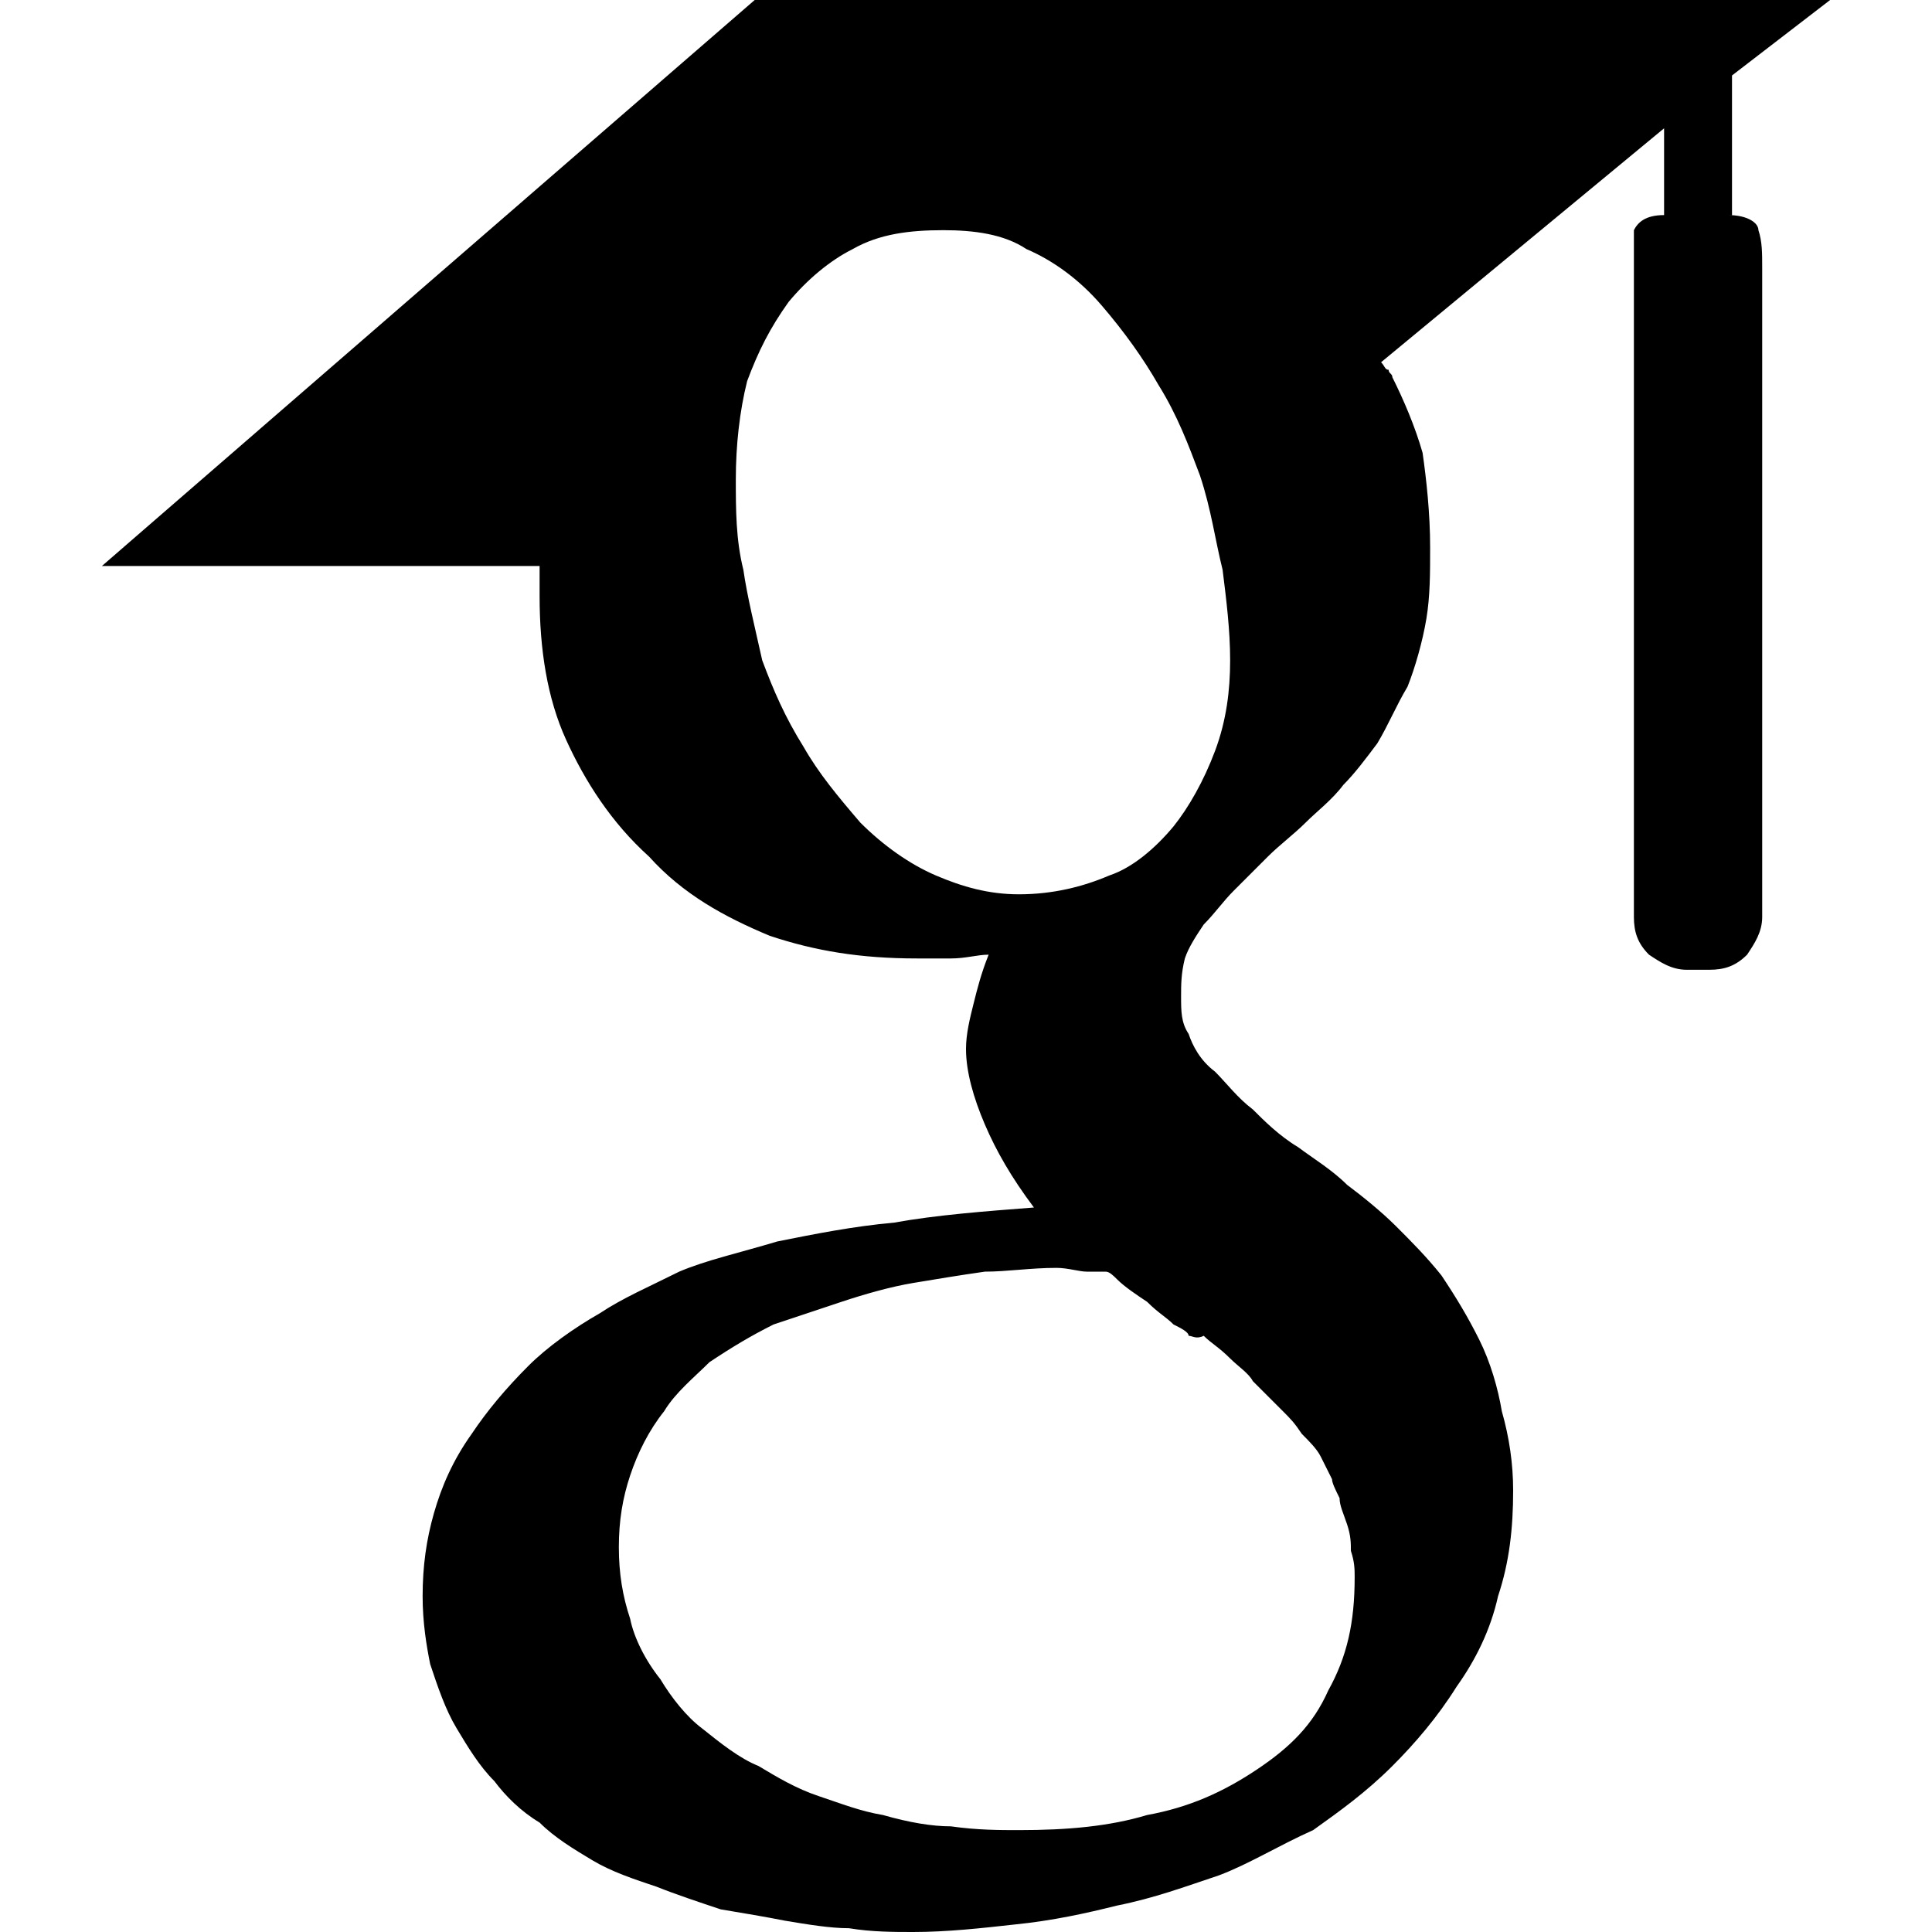
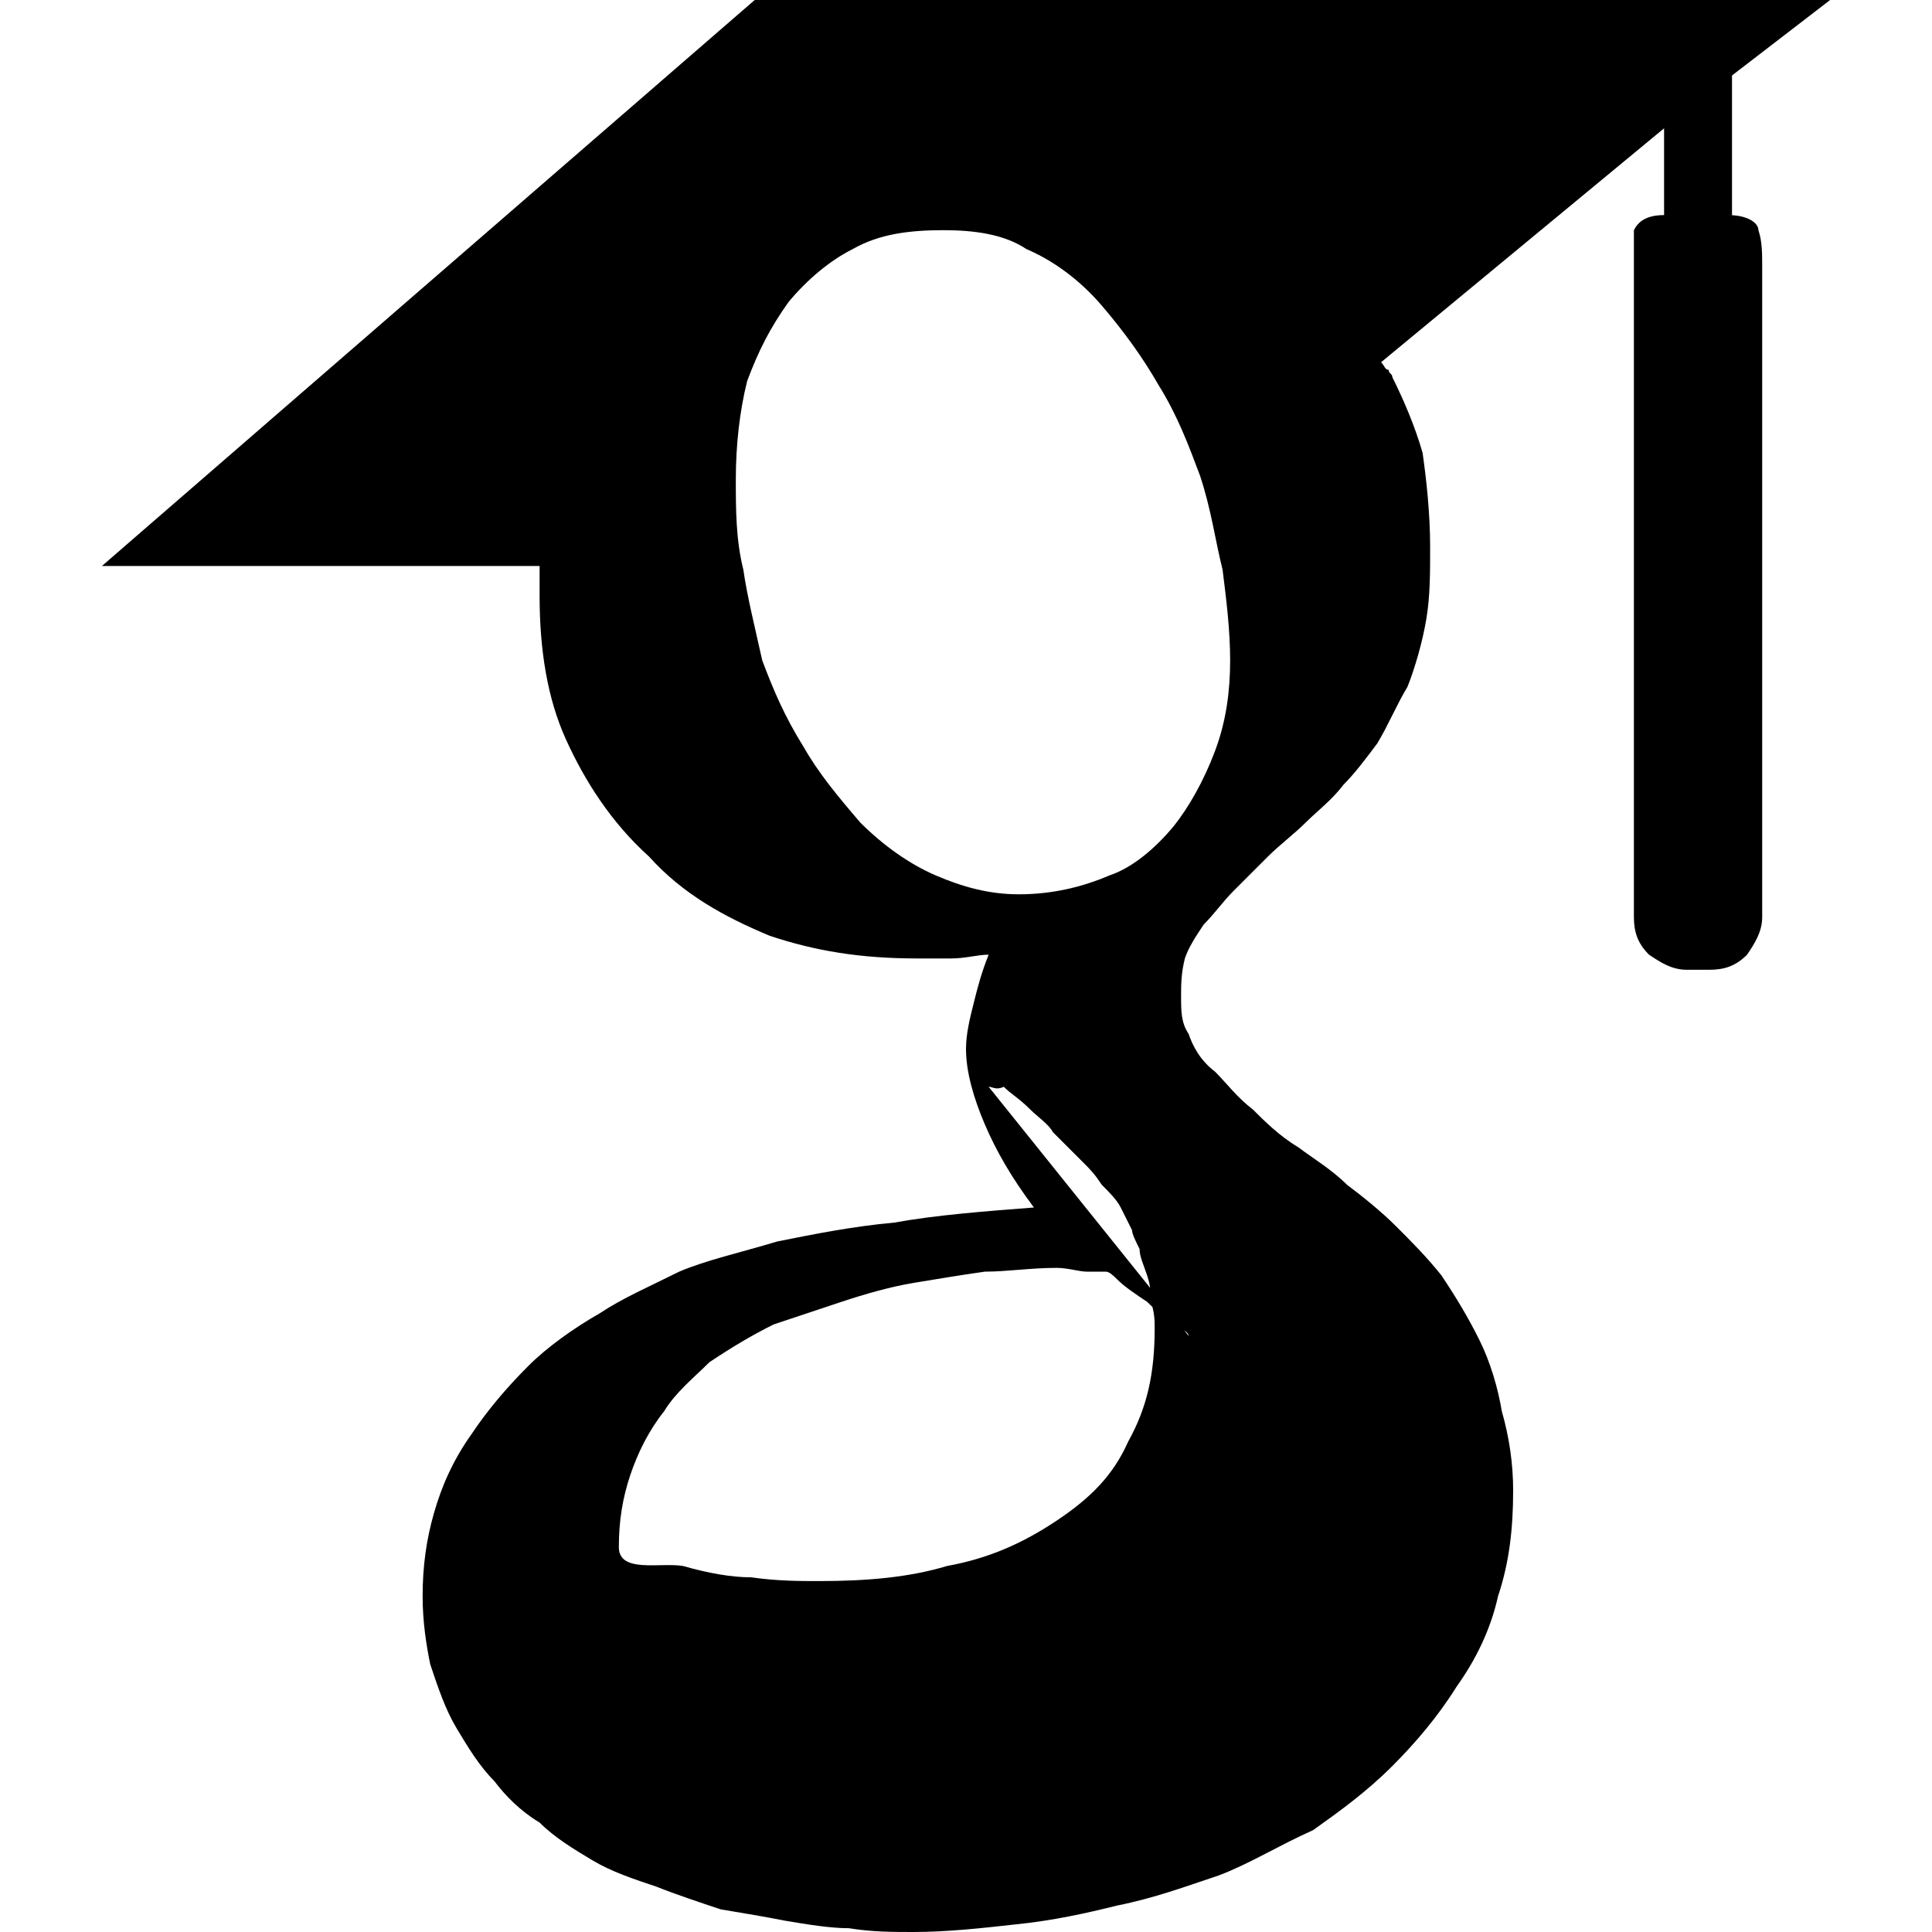
<svg xmlns="http://www.w3.org/2000/svg" version="1.1" viewBox="0 0 1500 1500">
-   <path d="M1341.797 166.992c14.648 0 23.438 5.859 23.438 11.719 2.93 8.789 2.93 17.578 2.93 29.297v503.906c0 11.719-5.859 20.508-11.719 29.297-8.789 8.789-17.578 11.719-29.297 11.719h-17.578c-11.719 0-20.508-5.859-29.297-11.719-8.789-8.789-11.719-17.578-11.719-29.297v-503.906c0-11.719 0-20.508 0-29.297 2.93-5.859 8.789-11.719 23.438-11.719v-67.383l-219.727 181.641c2.93 2.93 2.93 5.859 5.859 5.859 0 2.93 2.93 2.93 2.93 5.859 8.789 17.578 17.578 38.086 23.438 58.594 2.93 20.508 5.859 46.875 5.859 73.242 0 20.508 0 38.086-2.93 55.664s-8.789 38.086-14.648 52.734c-8.789 14.648-14.648 29.297-23.438 43.945-8.789 11.719-17.578 23.438-26.367 32.227-8.789 11.719-20.508 20.508-29.297 29.297s-20.508 17.578-29.297 26.367c-8.789 8.789-17.578 17.578-26.367 26.367s-14.648 17.578-23.438 26.367c-5.859 8.789-11.719 17.578-14.648 26.367-2.93 11.719-2.93 20.508-2.93 29.297 0 11.719 0 20.508 5.859 29.297 2.93 8.789 8.789 20.508 20.508 29.297 8.789 8.789 17.578 20.508 29.297 29.297 8.789 8.789 20.508 20.508 35.156 29.297 11.719 8.789 26.367 17.578 38.086 29.297 11.719 8.789 26.367 20.508 38.086 32.227s23.438 23.438 35.156 38.086c11.719 17.578 20.508 32.227 29.297 49.805s14.648 38.086 17.578 55.664c5.859 20.508 8.789 41.016 8.789 61.523 0 29.297-2.93 55.664-11.719 82.031-5.859 26.367-17.578 49.805-32.227 70.313-14.648 23.438-32.227 43.945-49.805 61.523-20.508 20.508-41.016 35.156-61.523 49.805-26.367 11.719-49.805 26.367-73.242 35.156-26.367 8.789-49.805 17.578-79.102 23.438-23.438 5.859-49.805 11.719-79.102 14.648-26.367 2.93-52.734 5.859-79.102 5.859-14.648 0-32.227 0-49.805-2.93-14.648 0-32.227-2.93-49.805-5.859-14.648-2.93-32.227-5.859-49.805-8.789-17.578-5.859-35.156-11.719-49.805-17.578-17.578-5.859-35.156-11.719-49.805-20.508s-29.297-17.578-41.016-29.297c-14.648-8.789-26.367-20.508-35.156-32.227-11.719-11.719-20.508-26.367-29.297-41.016s-14.648-32.227-20.508-49.805c-2.93-14.648-5.859-32.227-5.859-52.734 0-23.438 2.93-43.945 8.789-64.453s14.648-41.016 29.297-61.523c11.719-17.578 26.367-35.156 43.945-52.734 14.648-14.648 35.156-29.297 55.664-41.016 17.578-11.719 38.086-20.508 61.523-32.227 20.508-8.789 46.875-14.648 76.172-23.438 29.297-5.859 58.594-11.719 90.82-14.648 32.227-5.859 70.313-8.789 108.398-11.719-17.578-23.438-29.297-43.945-38.086-64.453s-14.648-41.016-14.648-58.594c0-11.719 2.93-23.438 5.859-35.156s5.859-23.438 11.719-38.086c-8.789 0-17.578 2.93-29.297 2.93-8.789 0-17.578 0-26.367 0-43.945 0-79.102-5.859-114.258-17.578-35.156-14.648-67.383-32.227-93.75-61.523-29.297-26.367-49.805-58.594-64.453-90.82s-20.508-70.313-20.508-111.328c0-2.93 0-8.789 0-11.719 0-5.859 0-8.789 0-11.719h-339.844l506.836-439.453h834.961l-76.172 58.594v108.398zM922.852 1037.109c0-2.93-5.859-5.859-11.719-8.789-5.859-5.859-11.719-8.789-20.508-17.578-8.789-5.859-17.578-11.719-23.438-17.578-2.93-2.93-5.859-5.859-8.789-5.859s-8.789 0-14.648 0c-5.859 0-14.648-2.93-23.438-2.93-20.508 0-38.086 2.93-55.664 2.93-20.508 2.93-38.086 5.859-55.664 8.789s-38.086 8.789-55.664 14.648c-17.578 5.859-35.156 11.719-52.734 17.578-17.578 8.789-32.227 17.578-49.805 29.297-11.719 11.719-26.367 23.438-35.156 38.086-11.719 14.648-20.508 32.227-26.367 49.805s-8.789 35.156-8.789 55.664c0 20.508 2.93 38.086 8.789 55.664 2.93 14.648 11.719 32.227 23.438 46.875 8.789 14.648 20.508 29.297 32.227 38.086 14.648 11.719 29.297 23.438 43.945 29.297 14.648 8.789 29.297 17.578 46.875 23.438s32.227 11.719 49.805 14.648c20.508 5.859 38.086 8.789 52.734 8.789 20.508 2.93 38.086 2.93 52.734 2.93 38.086 0 70.313-2.93 99.609-11.719 32.227-5.859 58.594-17.578 84.961-35.156s43.945-35.156 55.664-61.523c14.648-26.367 20.508-52.734 20.508-87.891 0-5.859 0-11.719-2.93-20.508 0-5.859 0-11.719-2.93-20.508s-5.859-14.648-5.859-20.508c-2.93-5.859-5.859-11.719-5.859-14.648-2.93-5.859-5.859-11.719-8.789-17.578s-8.789-11.719-14.648-17.578c-5.859-8.789-8.789-11.719-14.648-17.578s-8.789-8.789-11.719-11.719c-2.93-2.93-5.859-5.859-11.719-11.719-2.93-5.859-11.719-11.719-17.578-17.578-8.789-8.789-14.648-11.719-20.508-17.578-5.859 2.93-8.789 0-11.719 0zM911.133 641.602c11.719-14.648 23.438-35.156 32.227-58.594s11.719-46.875 11.719-70.313c0-23.438-2.93-46.875-5.859-70.313-5.859-23.438-8.789-46.875-17.578-73.242-8.789-23.438-17.578-46.875-32.227-70.313-11.719-20.508-26.367-41.016-43.945-61.523s-38.086-35.156-58.594-43.945c-17.578-11.719-41.016-14.648-64.453-14.648-26.367 0-49.805 2.93-70.313 14.648-17.578 8.789-35.156 23.438-49.805 41.016-14.648 20.508-23.438 38.086-32.227 61.523-5.859 23.438-8.789 49.805-8.789 76.172 0 23.438 0 46.875 5.859 70.313 2.93 20.508 8.789 43.945 14.648 70.313 8.789 23.438 17.578 43.945 32.227 67.383 11.719 20.508 26.367 38.086 43.945 58.594 17.578 17.578 38.086 32.227 58.594 41.016s41.016 14.648 64.453 14.648c26.367 0 49.805-5.859 70.313-14.648 17.578-5.859 35.156-20.508 49.805-38.086z" />
+   <path d="M1341.797 166.992c14.648 0 23.438 5.859 23.438 11.719 2.93 8.789 2.93 17.578 2.93 29.297v503.906c0 11.719-5.859 20.508-11.719 29.297-8.789 8.789-17.578 11.719-29.297 11.719h-17.578c-11.719 0-20.508-5.859-29.297-11.719-8.789-8.789-11.719-17.578-11.719-29.297v-503.906c0-11.719 0-20.508 0-29.297 2.93-5.859 8.789-11.719 23.438-11.719v-67.383l-219.727 181.641c2.93 2.93 2.93 5.859 5.859 5.859 0 2.93 2.93 2.93 2.93 5.859 8.789 17.578 17.578 38.086 23.438 58.594 2.93 20.508 5.859 46.875 5.859 73.242 0 20.508 0 38.086-2.93 55.664s-8.789 38.086-14.648 52.734c-8.789 14.648-14.648 29.297-23.438 43.945-8.789 11.719-17.578 23.438-26.367 32.227-8.789 11.719-20.508 20.508-29.297 29.297s-20.508 17.578-29.297 26.367c-8.789 8.789-17.578 17.578-26.367 26.367s-14.648 17.578-23.438 26.367c-5.859 8.789-11.719 17.578-14.648 26.367-2.93 11.719-2.93 20.508-2.93 29.297 0 11.719 0 20.508 5.859 29.297 2.93 8.789 8.789 20.508 20.508 29.297 8.789 8.789 17.578 20.508 29.297 29.297 8.789 8.789 20.508 20.508 35.156 29.297 11.719 8.789 26.367 17.578 38.086 29.297 11.719 8.789 26.367 20.508 38.086 32.227s23.438 23.438 35.156 38.086c11.719 17.578 20.508 32.227 29.297 49.805s14.648 38.086 17.578 55.664c5.859 20.508 8.789 41.016 8.789 61.523 0 29.297-2.93 55.664-11.719 82.031-5.859 26.367-17.578 49.805-32.227 70.313-14.648 23.438-32.227 43.945-49.805 61.523-20.508 20.508-41.016 35.156-61.523 49.805-26.367 11.719-49.805 26.367-73.242 35.156-26.367 8.789-49.805 17.578-79.102 23.438-23.438 5.859-49.805 11.719-79.102 14.648-26.367 2.93-52.734 5.859-79.102 5.859-14.648 0-32.227 0-49.805-2.93-14.648 0-32.227-2.93-49.805-5.859-14.648-2.93-32.227-5.859-49.805-8.789-17.578-5.859-35.156-11.719-49.805-17.578-17.578-5.859-35.156-11.719-49.805-20.508s-29.297-17.578-41.016-29.297c-14.648-8.789-26.367-20.508-35.156-32.227-11.719-11.719-20.508-26.367-29.297-41.016s-14.648-32.227-20.508-49.805c-2.93-14.648-5.859-32.227-5.859-52.734 0-23.438 2.93-43.945 8.789-64.453s14.648-41.016 29.297-61.523c11.719-17.578 26.367-35.156 43.945-52.734 14.648-14.648 35.156-29.297 55.664-41.016 17.578-11.719 38.086-20.508 61.523-32.227 20.508-8.789 46.875-14.648 76.172-23.438 29.297-5.859 58.594-11.719 90.82-14.648 32.227-5.859 70.313-8.789 108.398-11.719-17.578-23.438-29.297-43.945-38.086-64.453s-14.648-41.016-14.648-58.594c0-11.719 2.93-23.438 5.859-35.156s5.859-23.438 11.719-38.086c-8.789 0-17.578 2.93-29.297 2.93-8.789 0-17.578 0-26.367 0-43.945 0-79.102-5.859-114.258-17.578-35.156-14.648-67.383-32.227-93.75-61.523-29.297-26.367-49.805-58.594-64.453-90.82s-20.508-70.313-20.508-111.328c0-2.93 0-8.789 0-11.719 0-5.859 0-8.789 0-11.719h-339.844l506.836-439.453h834.961l-76.172 58.594v108.398zM922.852 1037.109c0-2.93-5.859-5.859-11.719-8.789-5.859-5.859-11.719-8.789-20.508-17.578-8.789-5.859-17.578-11.719-23.438-17.578-2.93-2.93-5.859-5.859-8.789-5.859s-8.789 0-14.648 0c-5.859 0-14.648-2.93-23.438-2.93-20.508 0-38.086 2.93-55.664 2.93-20.508 2.93-38.086 5.859-55.664 8.789s-38.086 8.789-55.664 14.648c-17.578 5.859-35.156 11.719-52.734 17.578-17.578 8.789-32.227 17.578-49.805 29.297-11.719 11.719-26.367 23.438-35.156 38.086-11.719 14.648-20.508 32.227-26.367 49.805s-8.789 35.156-8.789 55.664s32.227 11.719 49.805 14.648c20.508 5.859 38.086 8.789 52.734 8.789 20.508 2.93 38.086 2.93 52.734 2.93 38.086 0 70.313-2.93 99.609-11.719 32.227-5.859 58.594-17.578 84.961-35.156s43.945-35.156 55.664-61.523c14.648-26.367 20.508-52.734 20.508-87.891 0-5.859 0-11.719-2.93-20.508 0-5.859 0-11.719-2.93-20.508s-5.859-14.648-5.859-20.508c-2.93-5.859-5.859-11.719-5.859-14.648-2.93-5.859-5.859-11.719-8.789-17.578s-8.789-11.719-14.648-17.578c-5.859-8.789-8.789-11.719-14.648-17.578s-8.789-8.789-11.719-11.719c-2.93-2.93-5.859-5.859-11.719-11.719-2.93-5.859-11.719-11.719-17.578-17.578-8.789-8.789-14.648-11.719-20.508-17.578-5.859 2.93-8.789 0-11.719 0zM911.133 641.602c11.719-14.648 23.438-35.156 32.227-58.594s11.719-46.875 11.719-70.313c0-23.438-2.93-46.875-5.859-70.313-5.859-23.438-8.789-46.875-17.578-73.242-8.789-23.438-17.578-46.875-32.227-70.313-11.719-20.508-26.367-41.016-43.945-61.523s-38.086-35.156-58.594-43.945c-17.578-11.719-41.016-14.648-64.453-14.648-26.367 0-49.805 2.93-70.313 14.648-17.578 8.789-35.156 23.438-49.805 41.016-14.648 20.508-23.438 38.086-32.227 61.523-5.859 23.438-8.789 49.805-8.789 76.172 0 23.438 0 46.875 5.859 70.313 2.93 20.508 8.789 43.945 14.648 70.313 8.789 23.438 17.578 43.945 32.227 67.383 11.719 20.508 26.367 38.086 43.945 58.594 17.578 17.578 38.086 32.227 58.594 41.016s41.016 14.648 64.453 14.648c26.367 0 49.805-5.859 70.313-14.648 17.578-5.859 35.156-20.508 49.805-38.086z" />
</svg>